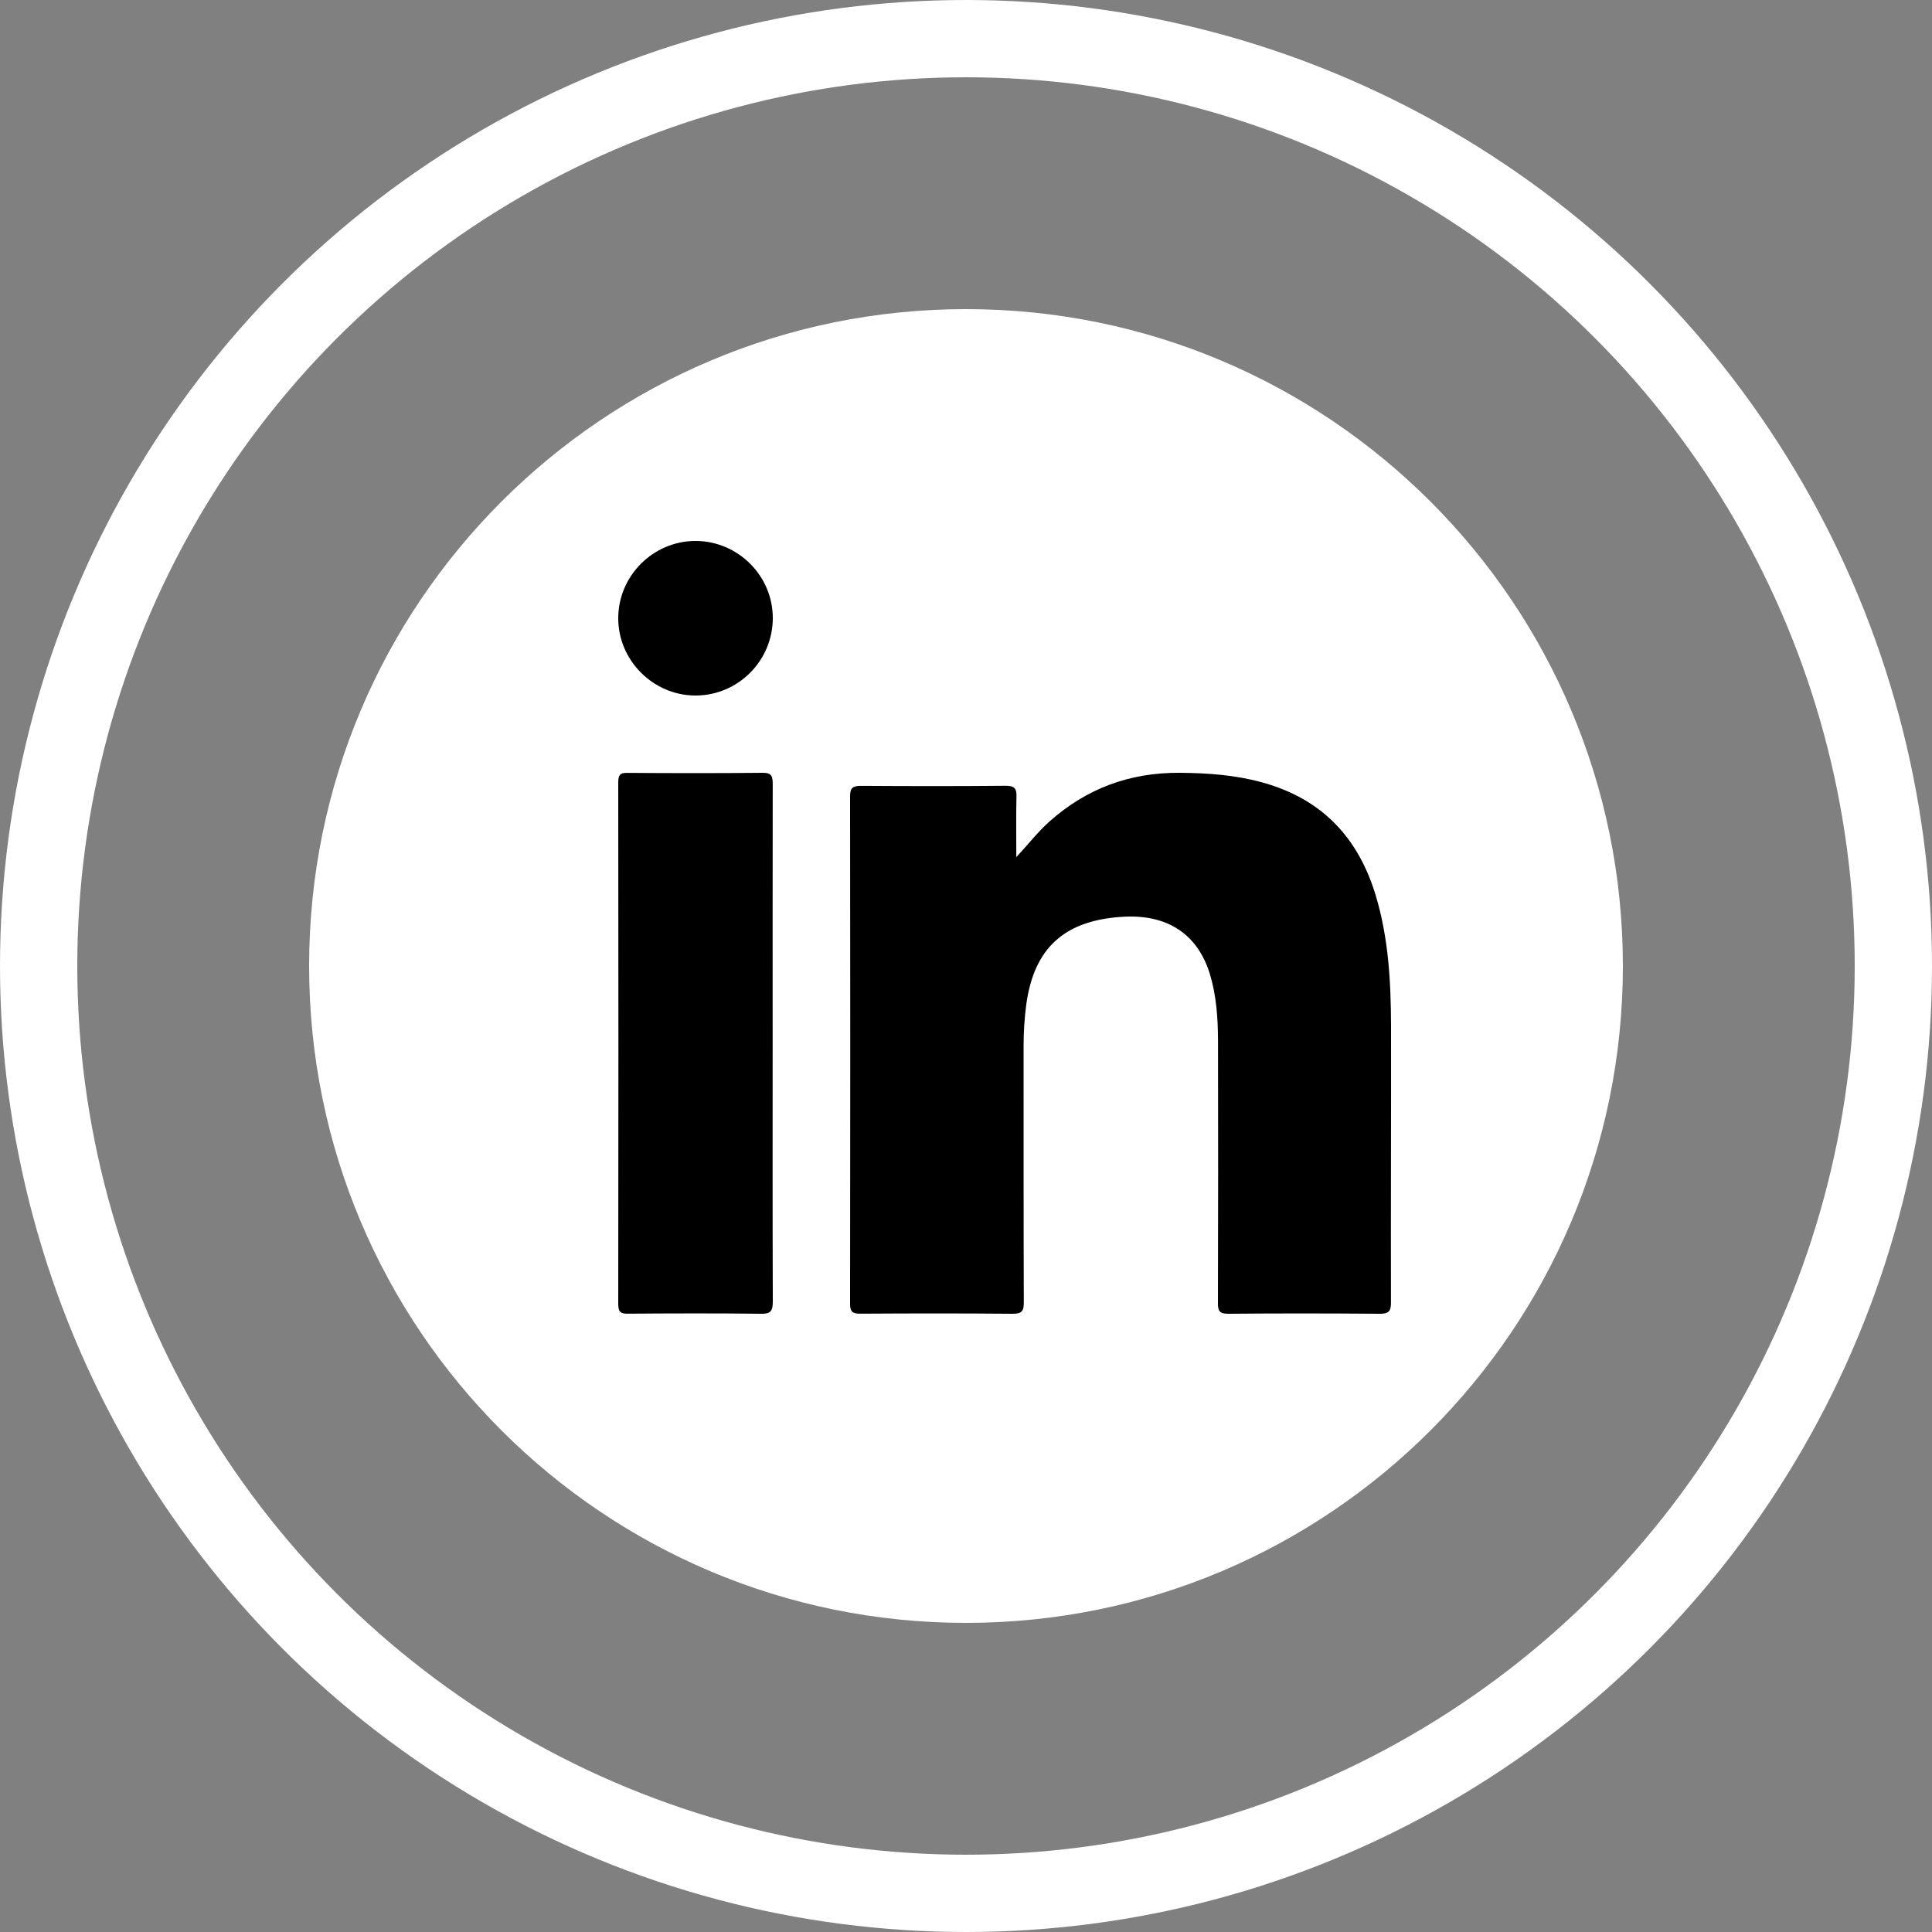
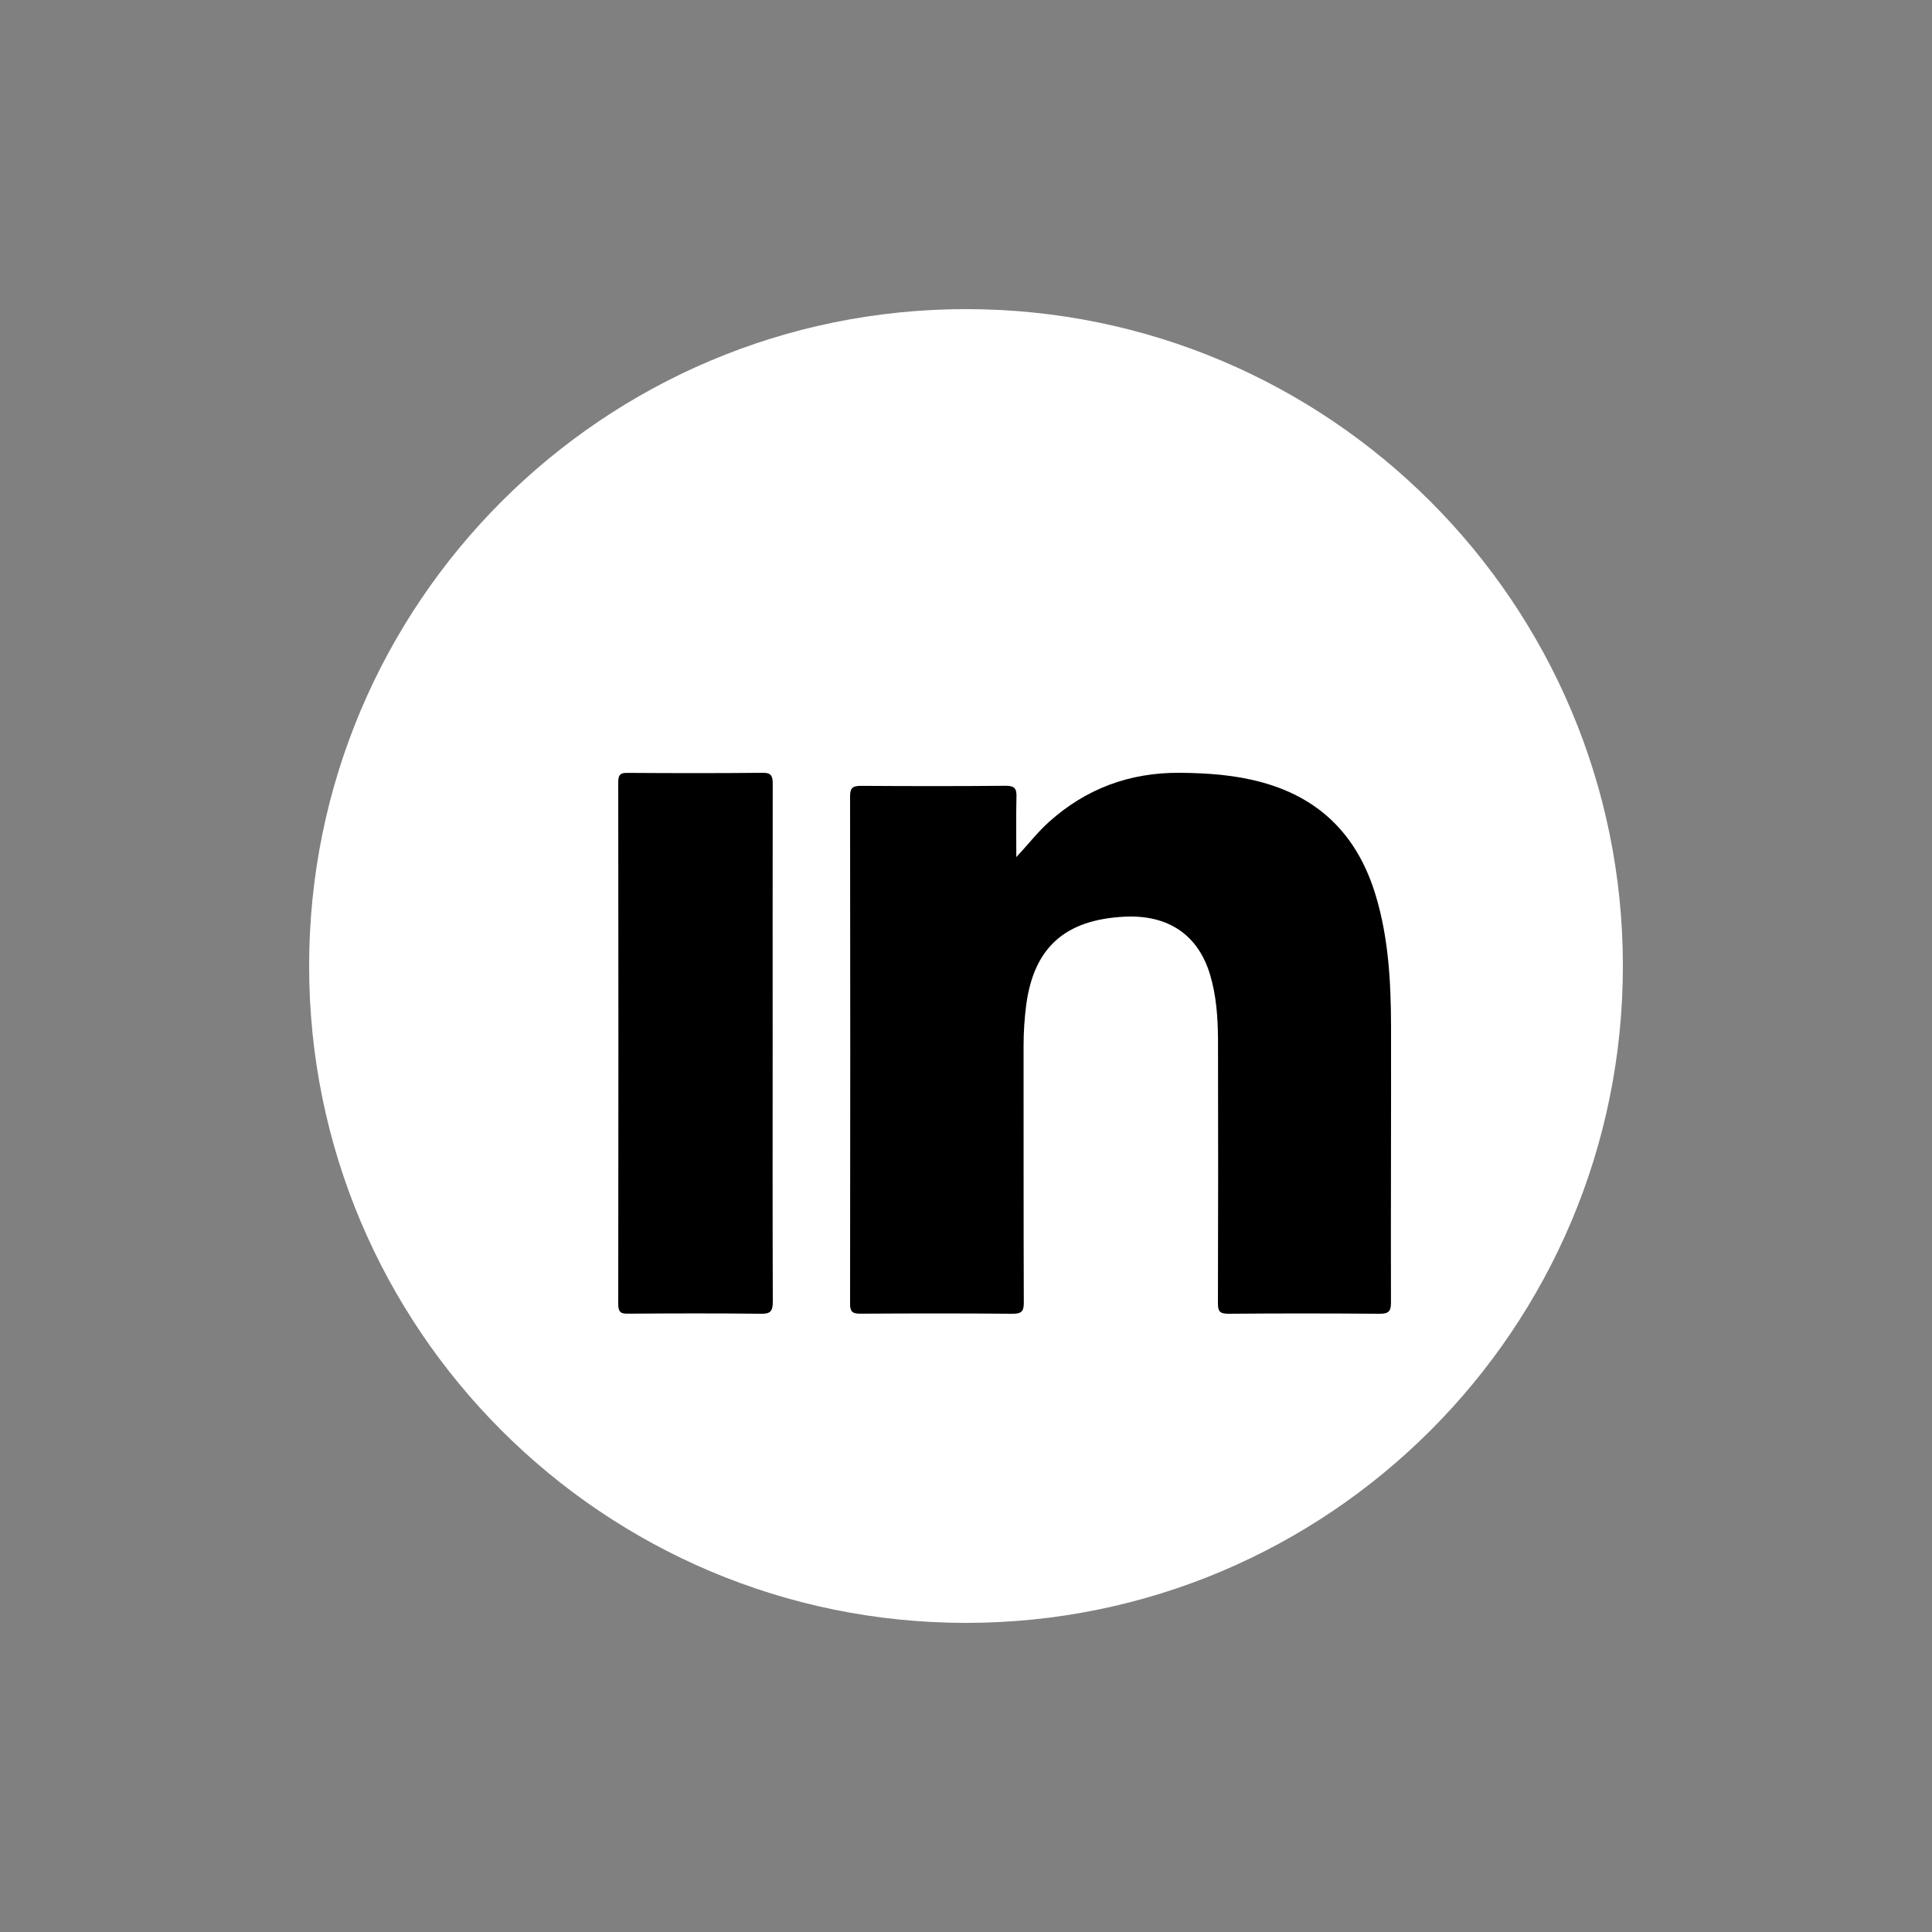
<svg xmlns="http://www.w3.org/2000/svg" width="25px" height="25px" viewBox="0 0 25 25" version="1.1">
  <rect x="0" y="0" width="25" height="25" fill="#808080" stroke="none" />
  <title>Group 19</title>
  <g id="Page-1" stroke="none" stroke-width="1" fill="none" fill-rule="evenodd">
    <g id="Homepage" transform="translate(-341, -857)">
      <g id="Group-19" transform="translate(341, 857)">
        <g id="Group-7" stroke="#FFFFFF">
-           <circle id="Oval-Copy" cx="12.5" cy="12.5" r="12" />
-         </g>
+           </g>
        <g id="Group-18" transform="translate(4, 4)">
          <path d="M8.5,17 C3.806,17 0,13.194 0,8.5 C0,3.806 3.806,0 8.5,0 C13.194,0 17,3.806 17,8.5 C17,13.194 13.194,17 8.5,17 Z" id="Fill-1" fill="#FFFFFF" />
          <path d="M9.151,7.091 C9.301,6.931 9.425,6.769 9.579,6.631 C10.053,6.208 10.613,5.995 11.268,6 C11.627,6.003 11.983,6.028 12.329,6.123 C13.122,6.34 13.583,6.857 13.803,7.591 C13.968,8.141 13.998,8.706 14,9.273 C14.002,10.468 13.996,11.664 13.999,12.859 C13.999,12.971 13.966,13.001 13.849,13 C13.199,12.995 12.549,12.994 11.899,13 C11.784,13.001 11.759,12.967 11.76,12.865 C11.763,11.727 11.764,10.59 11.761,9.452 C11.759,9.167 11.74,8.882 11.656,8.605 C11.5,8.094 11.114,7.834 10.55,7.862 C9.779,7.901 9.378,8.263 9.279,9.005 C9.256,9.183 9.245,9.36 9.245,9.539 C9.246,10.645 9.244,11.752 9.248,12.858 C9.248,12.968 9.219,13.001 9.1,13 C8.445,12.994 7.79,12.995 7.135,12.999 C7.03,13 7,12.973 7,12.873 C7.003,10.682 7.003,8.492 7,6.302 C7,6.193 7.037,6.168 7.146,6.169 C7.768,6.173 8.39,6.174 9.012,6.168 C9.126,6.167 9.156,6.203 9.153,6.305 C9.147,6.567 9.151,6.829 9.151,7.091" id="Fill-3" fill="#000000" />
          <path d="M5.998,9.51 C5.998,10.62 5.996,11.73 6,12.841 C6,12.964 5.972,13.001 5.855,13 C5.277,12.993 4.699,12.995 4.12,12.999 C4.028,13 4,12.974 4,12.87 C4.003,10.622 4.003,8.374 4,6.126 C4,6.033 4.021,6 4.112,6.001 C4.698,6.005 5.285,6.006 5.872,6 C5.984,5.999 6,6.046 5.999,6.152 C5.997,7.271 5.998,8.391 5.998,9.51" id="Fill-5" fill="#000000" />
-           <path d="M6,3.995 C6.001,4.549 5.551,5 5,5 C4.455,5 4.002,4.549 4,4.004 C3.998,3.453 4.451,2.999 5.002,3 C5.549,3.001 5.999,3.45 6,3.995" id="Fill-7" fill="#000000" />
        </g>
      </g>
    </g>
  </g>
</svg>